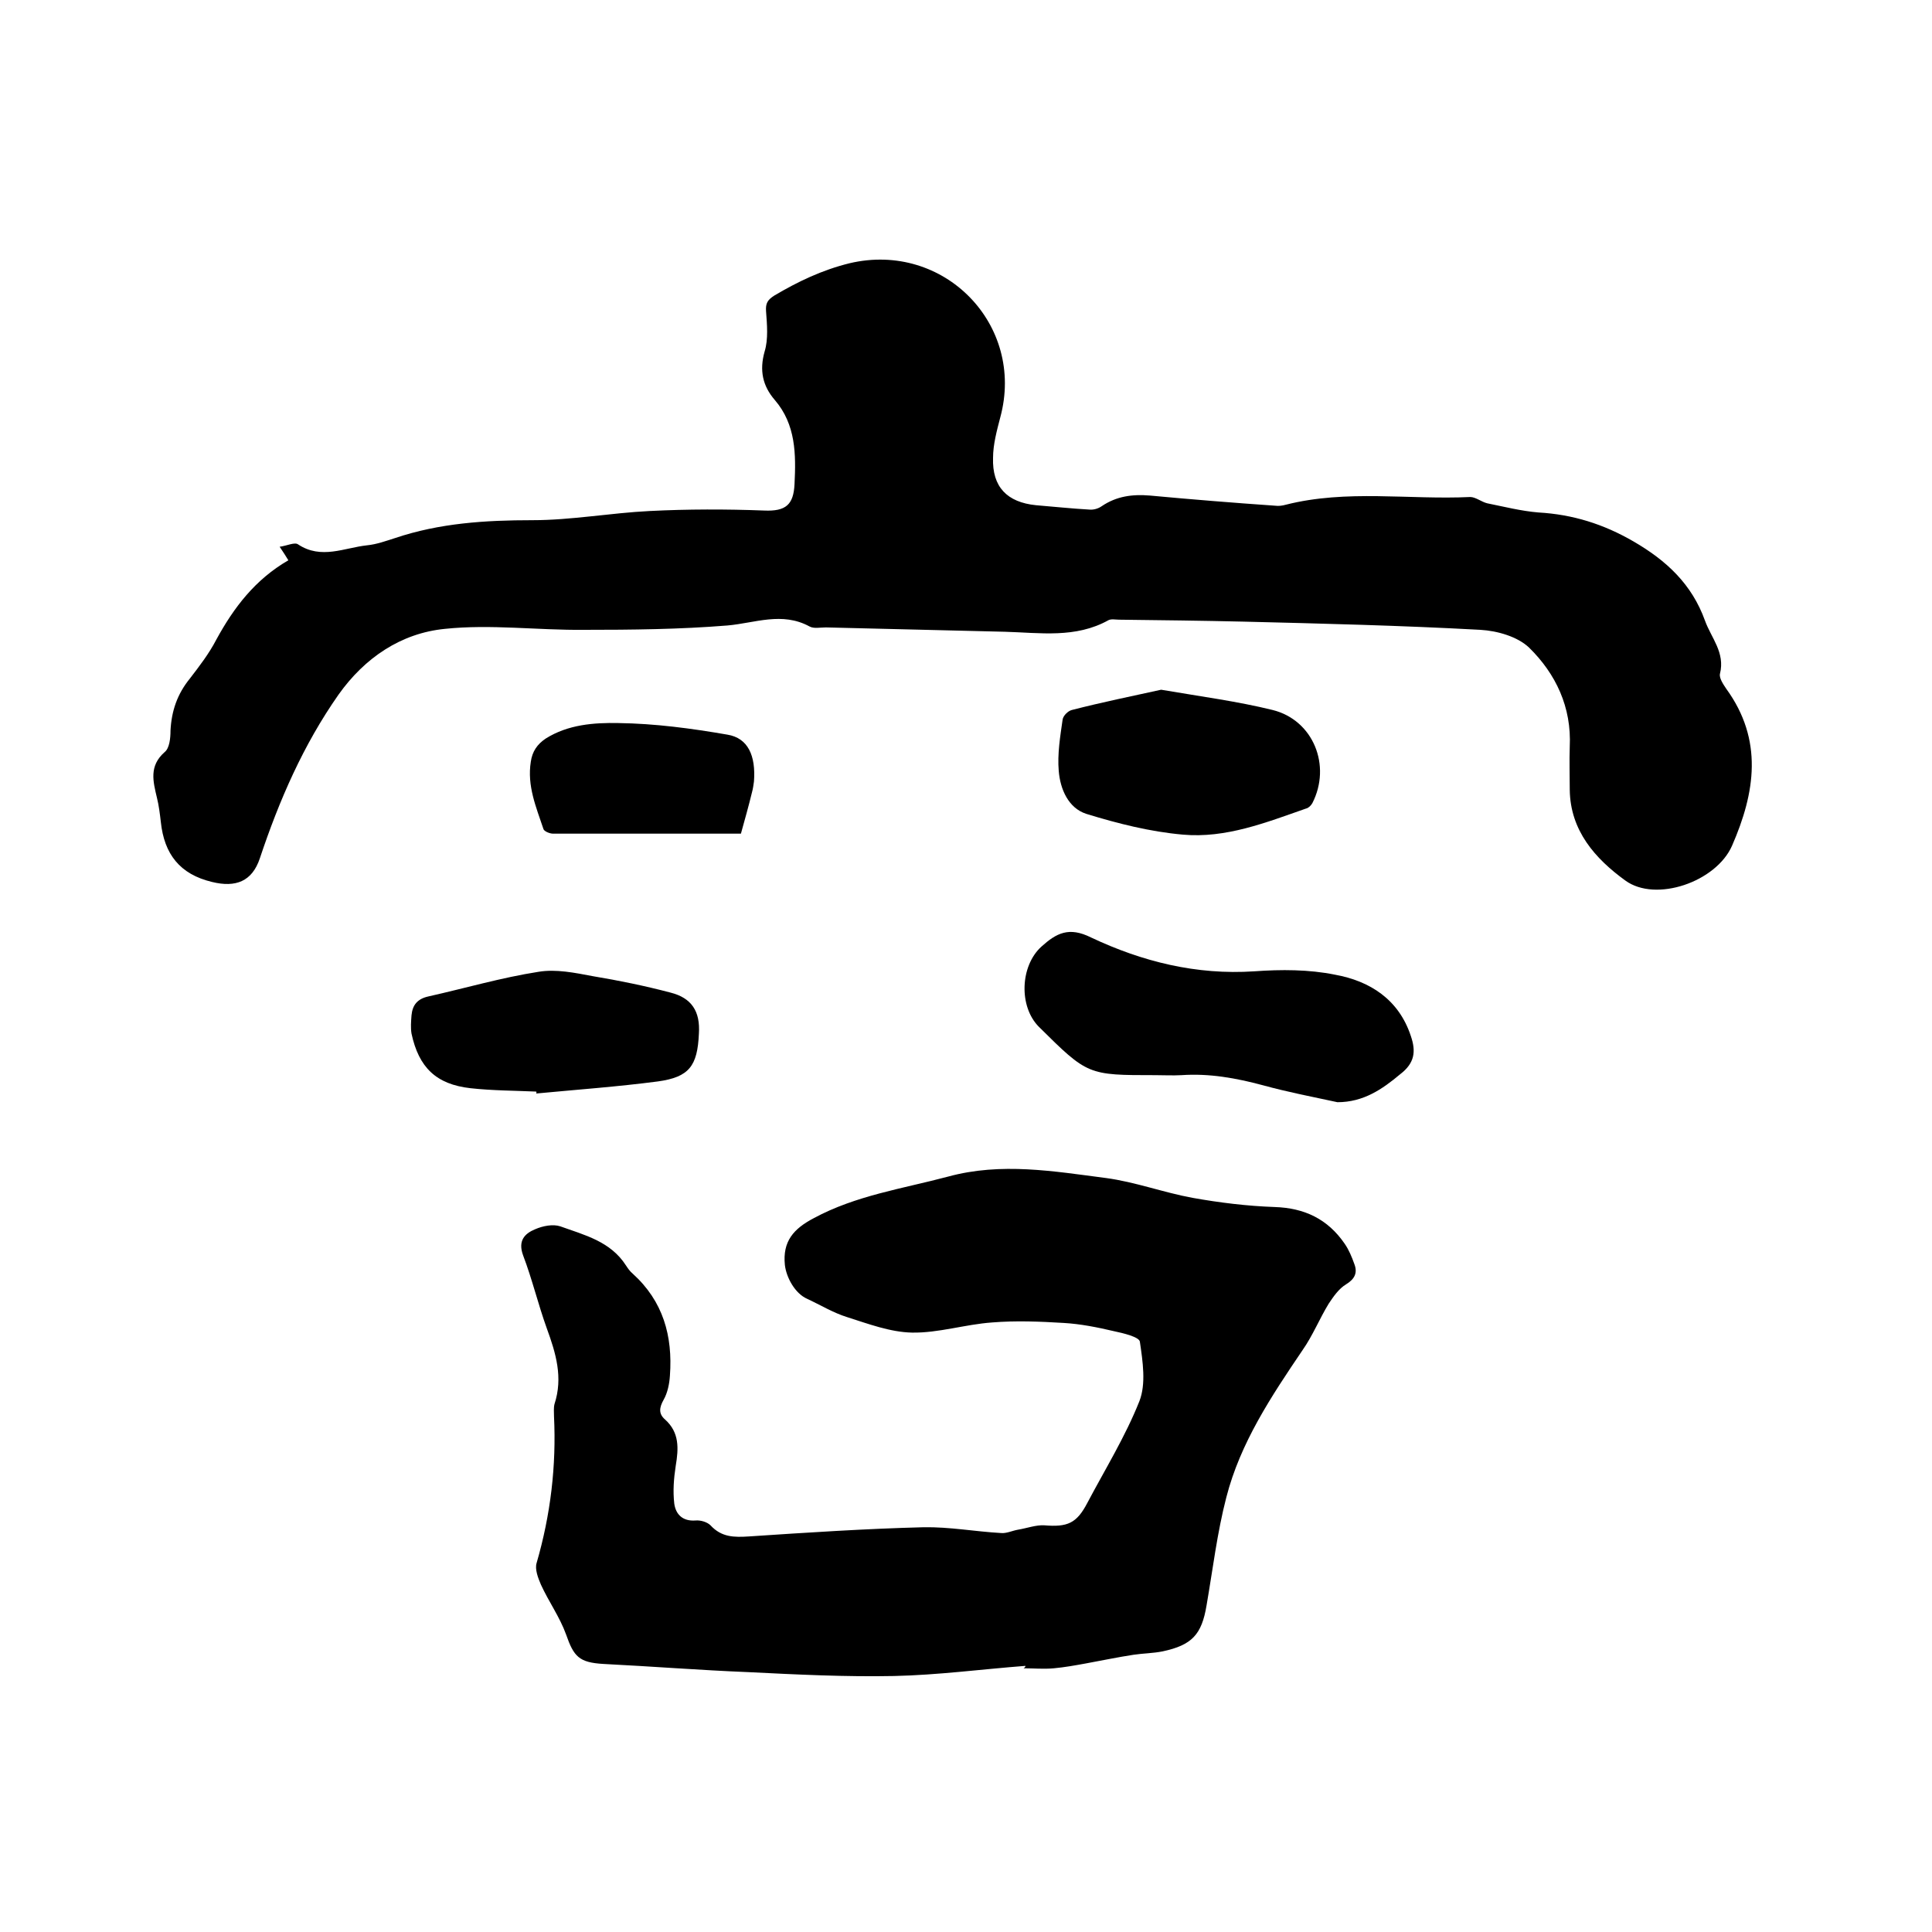
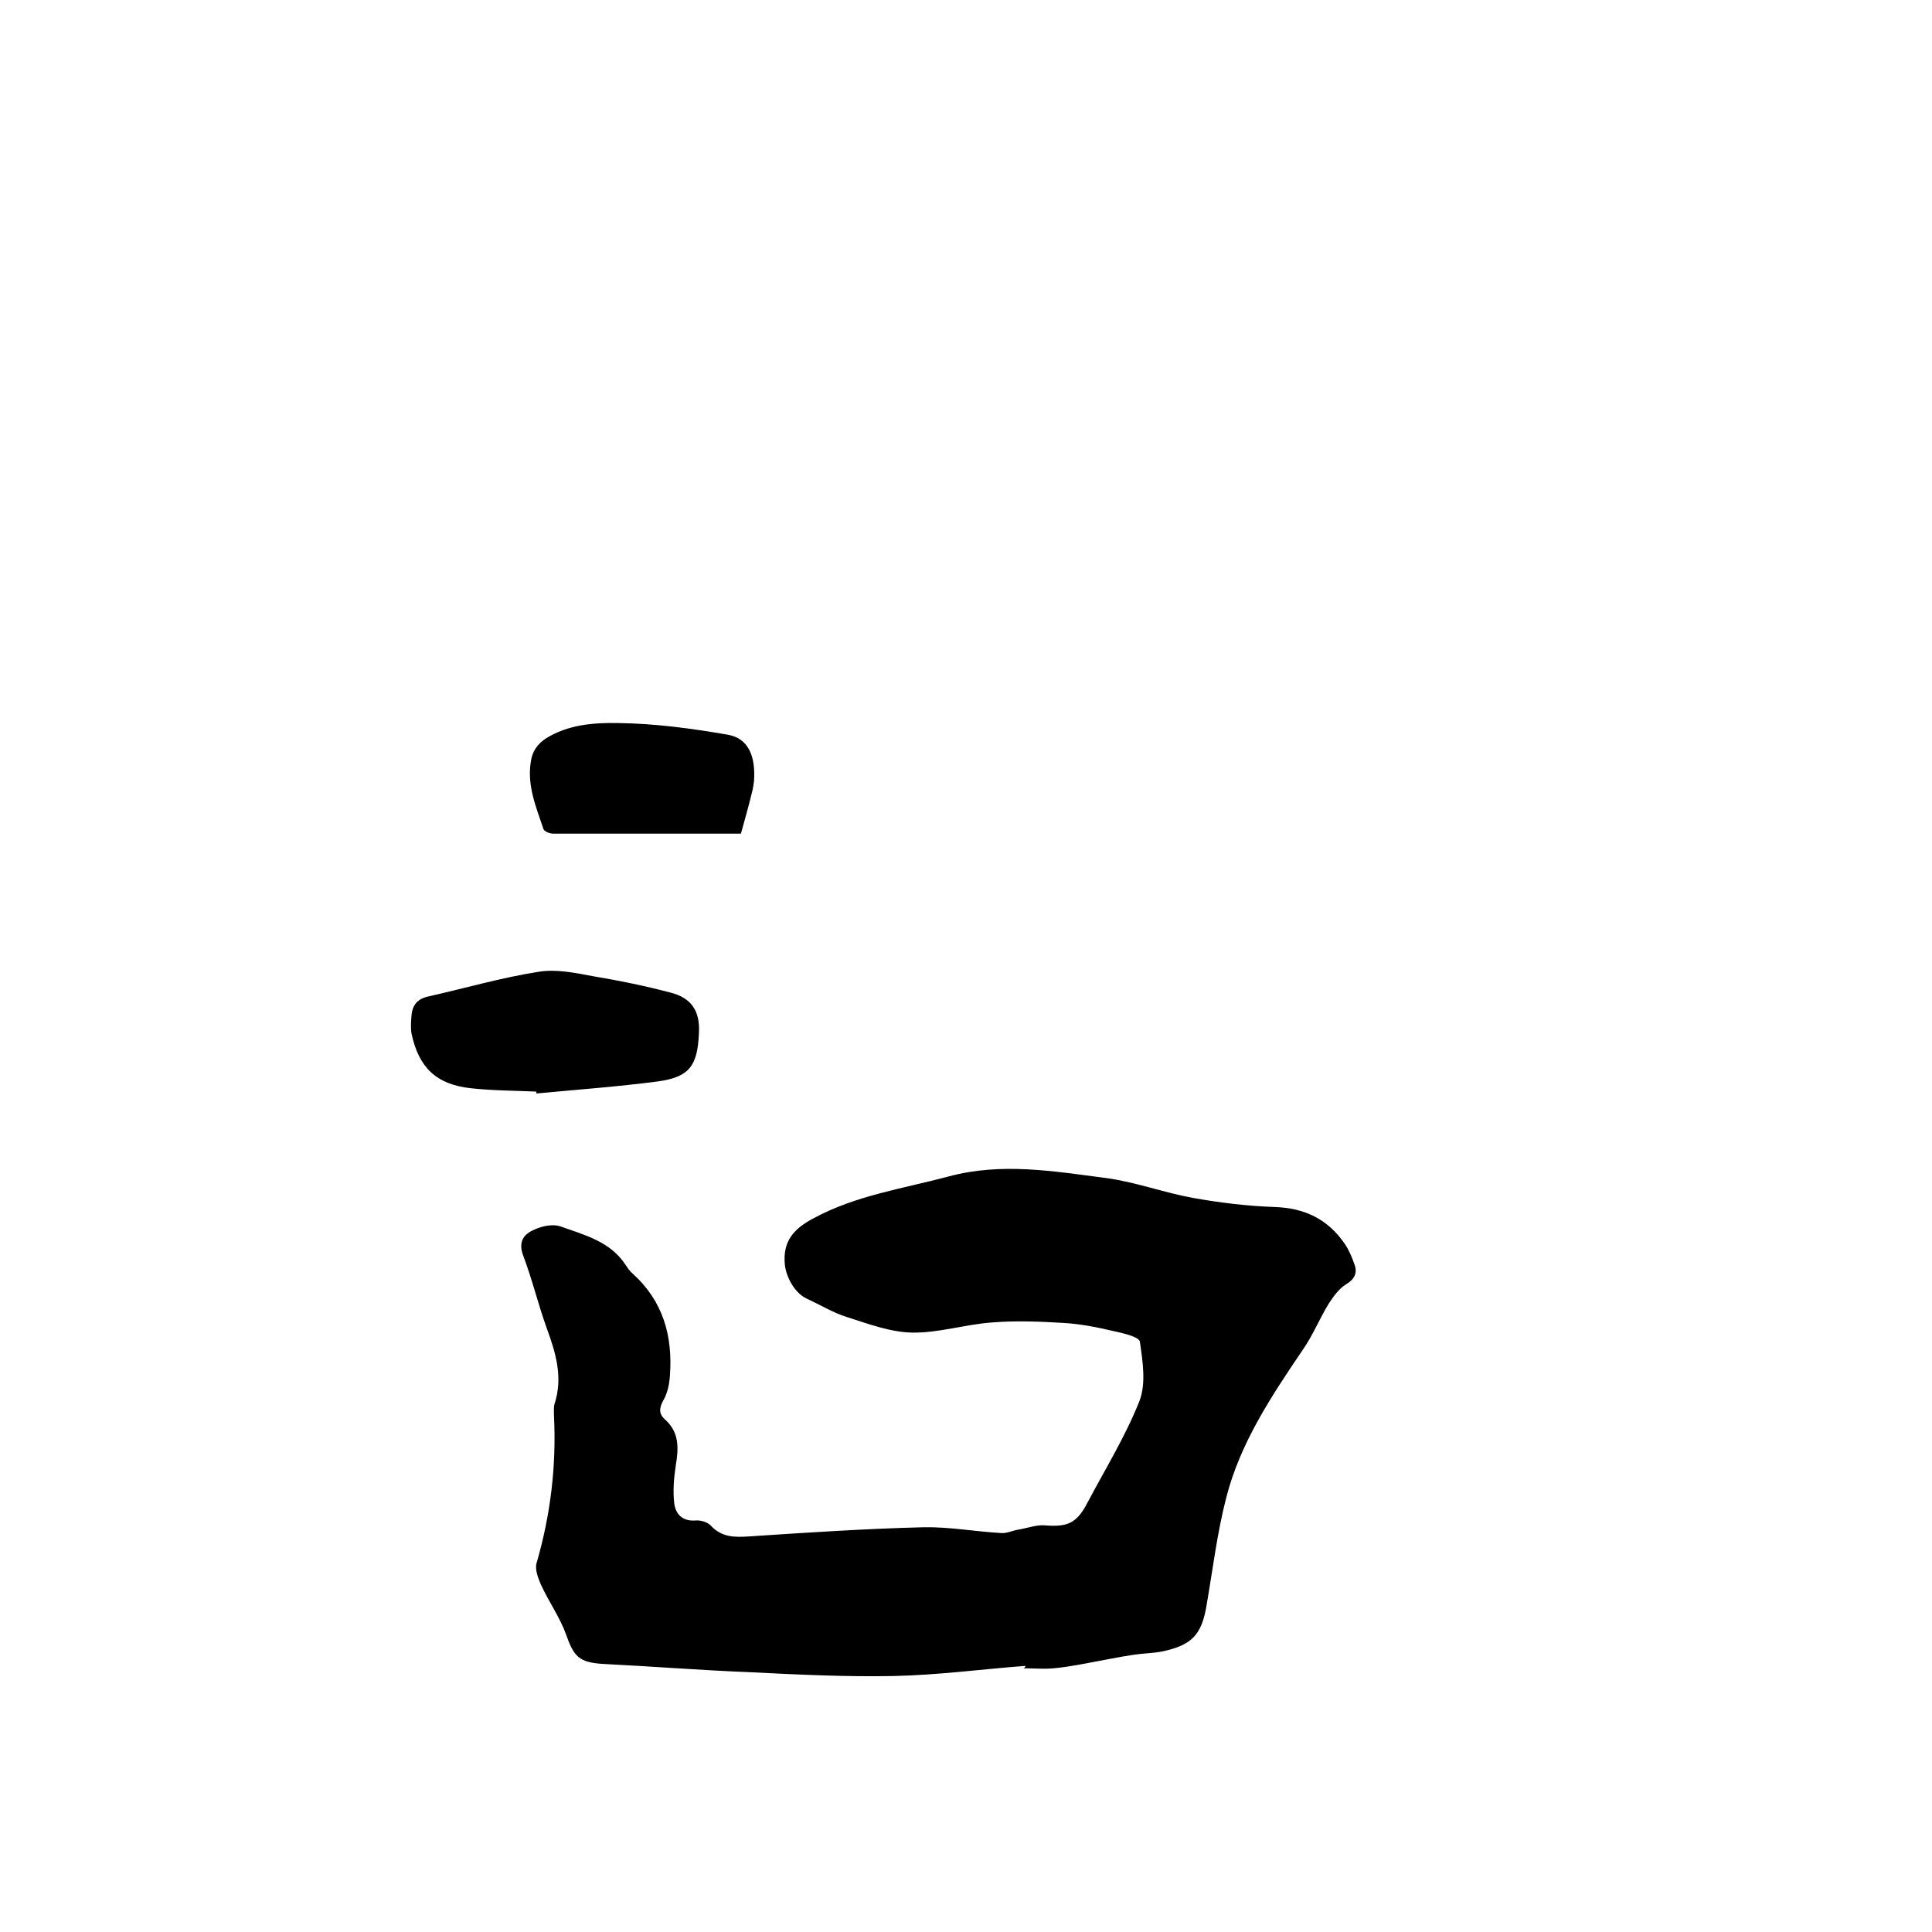
<svg xmlns="http://www.w3.org/2000/svg" enable-background="new 0 0 400 400" viewBox="0 0 400 400">
-   <path d="m59.7 116c-.6-1-1-1.6-1.8-2.8 1.5-.2 3.1-1 3.8-.5 4.8 3.2 9.6.7 14.3.2 2-.2 3.9-.9 5.8-1.5 9.2-3.1 18.7-3.7 28.4-3.7 8.1 0 16.2-1.5 24.3-1.9 7.9-.4 15.8-.4 23.7-.1 4.5.2 6.1-1.2 6.3-5.5.3-6.1.3-12.3-4.1-17.4-2.5-2.9-3.2-6.1-2.1-10 .8-2.6.5-5.6.3-8.4-.1-1.6.3-2.3 1.7-3.2 4.9-2.9 9.9-5.3 15.6-6.7 19.5-4.6 36.4 12.7 31.2 31.9-.7 2.7-1.5 5.6-1.5 8.4-.2 6 2.9 9.2 8.9 9.8 3.7.3 7.4.7 11 .9.9.1 1.9-.2 2.6-.7 3.1-2.1 6.4-2.5 10-2.2 8.6.8 17.3 1.5 25.9 2.1.7.1 1.5 0 2.2-.2 12.6-3.2 25.5-1 38.2-1.6 1.1 0 2.3 1 3.5 1.3 3.5.7 7 1.6 10.6 1.9 7.1.4 13.5 2.4 19.7 6 6.9 4 12.1 8.9 14.8 16.4 1.3 3.6 4.2 6.6 3.1 11-.2.9.7 2.2 1.3 3.1 7.7 10.6 6 21.5 1.2 32.5-3.3 7.5-15.8 11.8-22.1 7.2-6.2-4.5-11.4-10.3-11.5-18.8 0-3-.1-5.9 0-8.9.4-8.2-2.9-15.1-8.4-20.5-2.4-2.3-6.6-3.5-10.1-3.7-16.4-.9-32.8-1.3-49.1-1.7-8.6-.2-17.1-.3-25.7-.4-.7 0-1.6-.2-2.2.1-6.8 3.8-14.2 2.6-21.4 2.4-12.4-.3-24.7-.6-37.1-.9-1.2 0-2.5.3-3.4-.2-5.7-3.1-11.3-.7-17-.2-9.9.8-19.8.9-29.7.9-9.6.1-19.3-1.2-28.8-.2-9.1.9-16.6 6-22 13.6-7.3 10.4-12.3 21.9-16.3 33.9-1.6 4.8-5 6.1-9.9 4.9-6.7-1.6-9.9-5.8-10.6-12.4-.2-1.7-.4-3.4-.8-5-.8-3.4-1.7-6.6 1.6-9.5 1-.8 1.2-2.9 1.2-4.4.2-4.1 1.4-7.6 4-10.8 2-2.6 4-5.2 5.5-8.1 3.6-6.6 8-12.4 14.9-16.4z" />
  <path d="m212.3 344.9c-9.1.7-18.1 1.9-27.2 2.1-10 .2-20.1-.3-30.1-.8-10-.4-20.1-1.2-30.1-1.7-5-.3-6.1-1.5-7.7-6.1-1.3-3.6-3.6-6.8-5.2-10.3-.6-1.4-1.3-3.2-.9-4.5 2.9-10 4.1-20.1 3.6-30.4 0-.8-.1-1.7.1-2.5 1.8-5.5.3-10.5-1.6-15.7-1.8-5-3-10.1-4.9-15.1-1.1-3 .3-4.5 2.5-5.4 1.6-.7 3.7-1.1 5.2-.6 5 1.8 10.4 3.1 13.6 8.1.4.6.8 1.2 1.4 1.7 6.3 5.7 8.3 12.9 7.7 21.1-.1 1.7-.5 3.6-1.3 5-.9 1.6-1.1 2.9.3 4.1 3 2.7 2.8 6 2.2 9.6-.4 2.6-.6 5.2-.3 7.8.3 2.2 1.7 3.7 4.4 3.5 1-.1 2.4.3 3.1 1 2.3 2.5 4.9 2.5 8 2.3 12-.8 24.1-1.6 36.1-1.9 5.4-.1 10.7.9 16.1 1.2 1.1.1 2.3-.5 3.5-.7 1.8-.3 3.7-1 5.4-.9 4.8.4 6.7-.4 8.9-4.6 3.7-7 7.9-13.8 10.8-21.1 1.4-3.6.7-8.2.1-12.3-.1-1-3.5-1.8-5.4-2.2-3.4-.8-6.9-1.5-10.4-1.7-4.9-.3-9.9-.5-14.8-.1-5.6.4-11.1 2.2-16.6 2.1-4.5-.1-9-1.8-13.4-3.2-2.9-.9-5.5-2.5-8.3-3.8-2.5-1.1-4.3-4.4-4.6-7-.5-4.9 1.8-7.5 6-9.7 8.7-4.7 18.4-6.1 27.8-8.6 11-3 21.9-1.1 32.7.3 6 .8 11.9 3 17.9 4.1 5.6 1 11.3 1.7 17 1.9 6.2.2 11 2.5 14.5 7.6.9 1.3 1.5 2.8 2 4.2.7 1.8.1 3.1-1.7 4.2-1.5.9-2.6 2.5-3.6 4-1.9 3.1-3.3 6.6-5.4 9.6-6.5 9.6-12.9 19.2-15.8 30.5-1.9 7.3-2.8 14.9-4.1 22.4-1 6-3 8.2-9.1 9.5-2 .4-4 .4-6 .7-3.3.5-6.6 1.2-9.9 1.8-2.2.4-4.4.8-6.6 1-2.1.2-4.2 0-6.3 0 .4-.2.4-.4.4-.5z" />
-   <path d="m276.9 228.2c-5.1-1.1-10.3-2.1-15.4-3.5-5.6-1.5-11.1-2.5-16.9-2.1-1.8.1-3.6 0-5.4 0-14 0-14 0-24.1-10-4.2-4.2-3.9-12.6.5-16.6 3.1-2.8 5.7-4.2 10.3-1.9 10.6 5 21.8 7.8 33.8 7 5.5-.4 11.3-.4 16.7.7 7.2 1.3 13.2 5.1 15.7 12.7 1.1 3.2.8 5.6-2.2 7.9-3.7 3.1-7.6 5.8-13 5.8z" />
-   <path d="m240.4 142.8c8.2 1.4 15.8 2.4 23.1 4.2 8.4 2.1 12.2 11.5 8.2 19.3-.3.5-.8 1-1.3 1.1-8.3 2.9-16.6 6.2-25.5 5.4-6.8-.6-13.5-2.3-20-4.3-3.7-1.2-5.4-5.1-5.7-8.9-.3-3.5.3-7.1.8-10.6.1-.8 1.1-1.8 1.9-2 6.2-1.6 12.6-2.9 18.5-4.2z" />
  <path d="m111 226c-4.5-.2-9.1-.2-13.6-.7-7.1-.8-10.7-4.3-12.2-11.3-.2-1.2-.1-2.5 0-3.8.2-2.1 1.2-3.4 3.5-3.9 7.6-1.7 15.1-3.9 22.8-5.1 3.6-.6 7.5.2 11.2.9 5.4.9 10.8 2 16.1 3.4 4.4 1.1 6.2 3.9 5.9 8.5-.3 6.7-2 9-8.5 9.9-8.4 1.1-16.8 1.7-25.2 2.5.1-.2.1-.3 0-.4z" />
  <path d="m153.4 172.6c-13.1 0-26 0-38.9 0-.7 0-1.9-.5-2-1-1.5-4.5-3.4-8.9-2.6-13.9.3-2.1 1.3-3.6 3.1-4.8 4.6-2.9 10-3.3 15-3.2 7.6.1 15.1 1.1 22.6 2.4 4.3.7 5.9 4.4 5.5 9.7-.1.7-.2 1.5-.4 2.2-.7 2.9-1.5 5.7-2.3 8.6z" />
</svg>